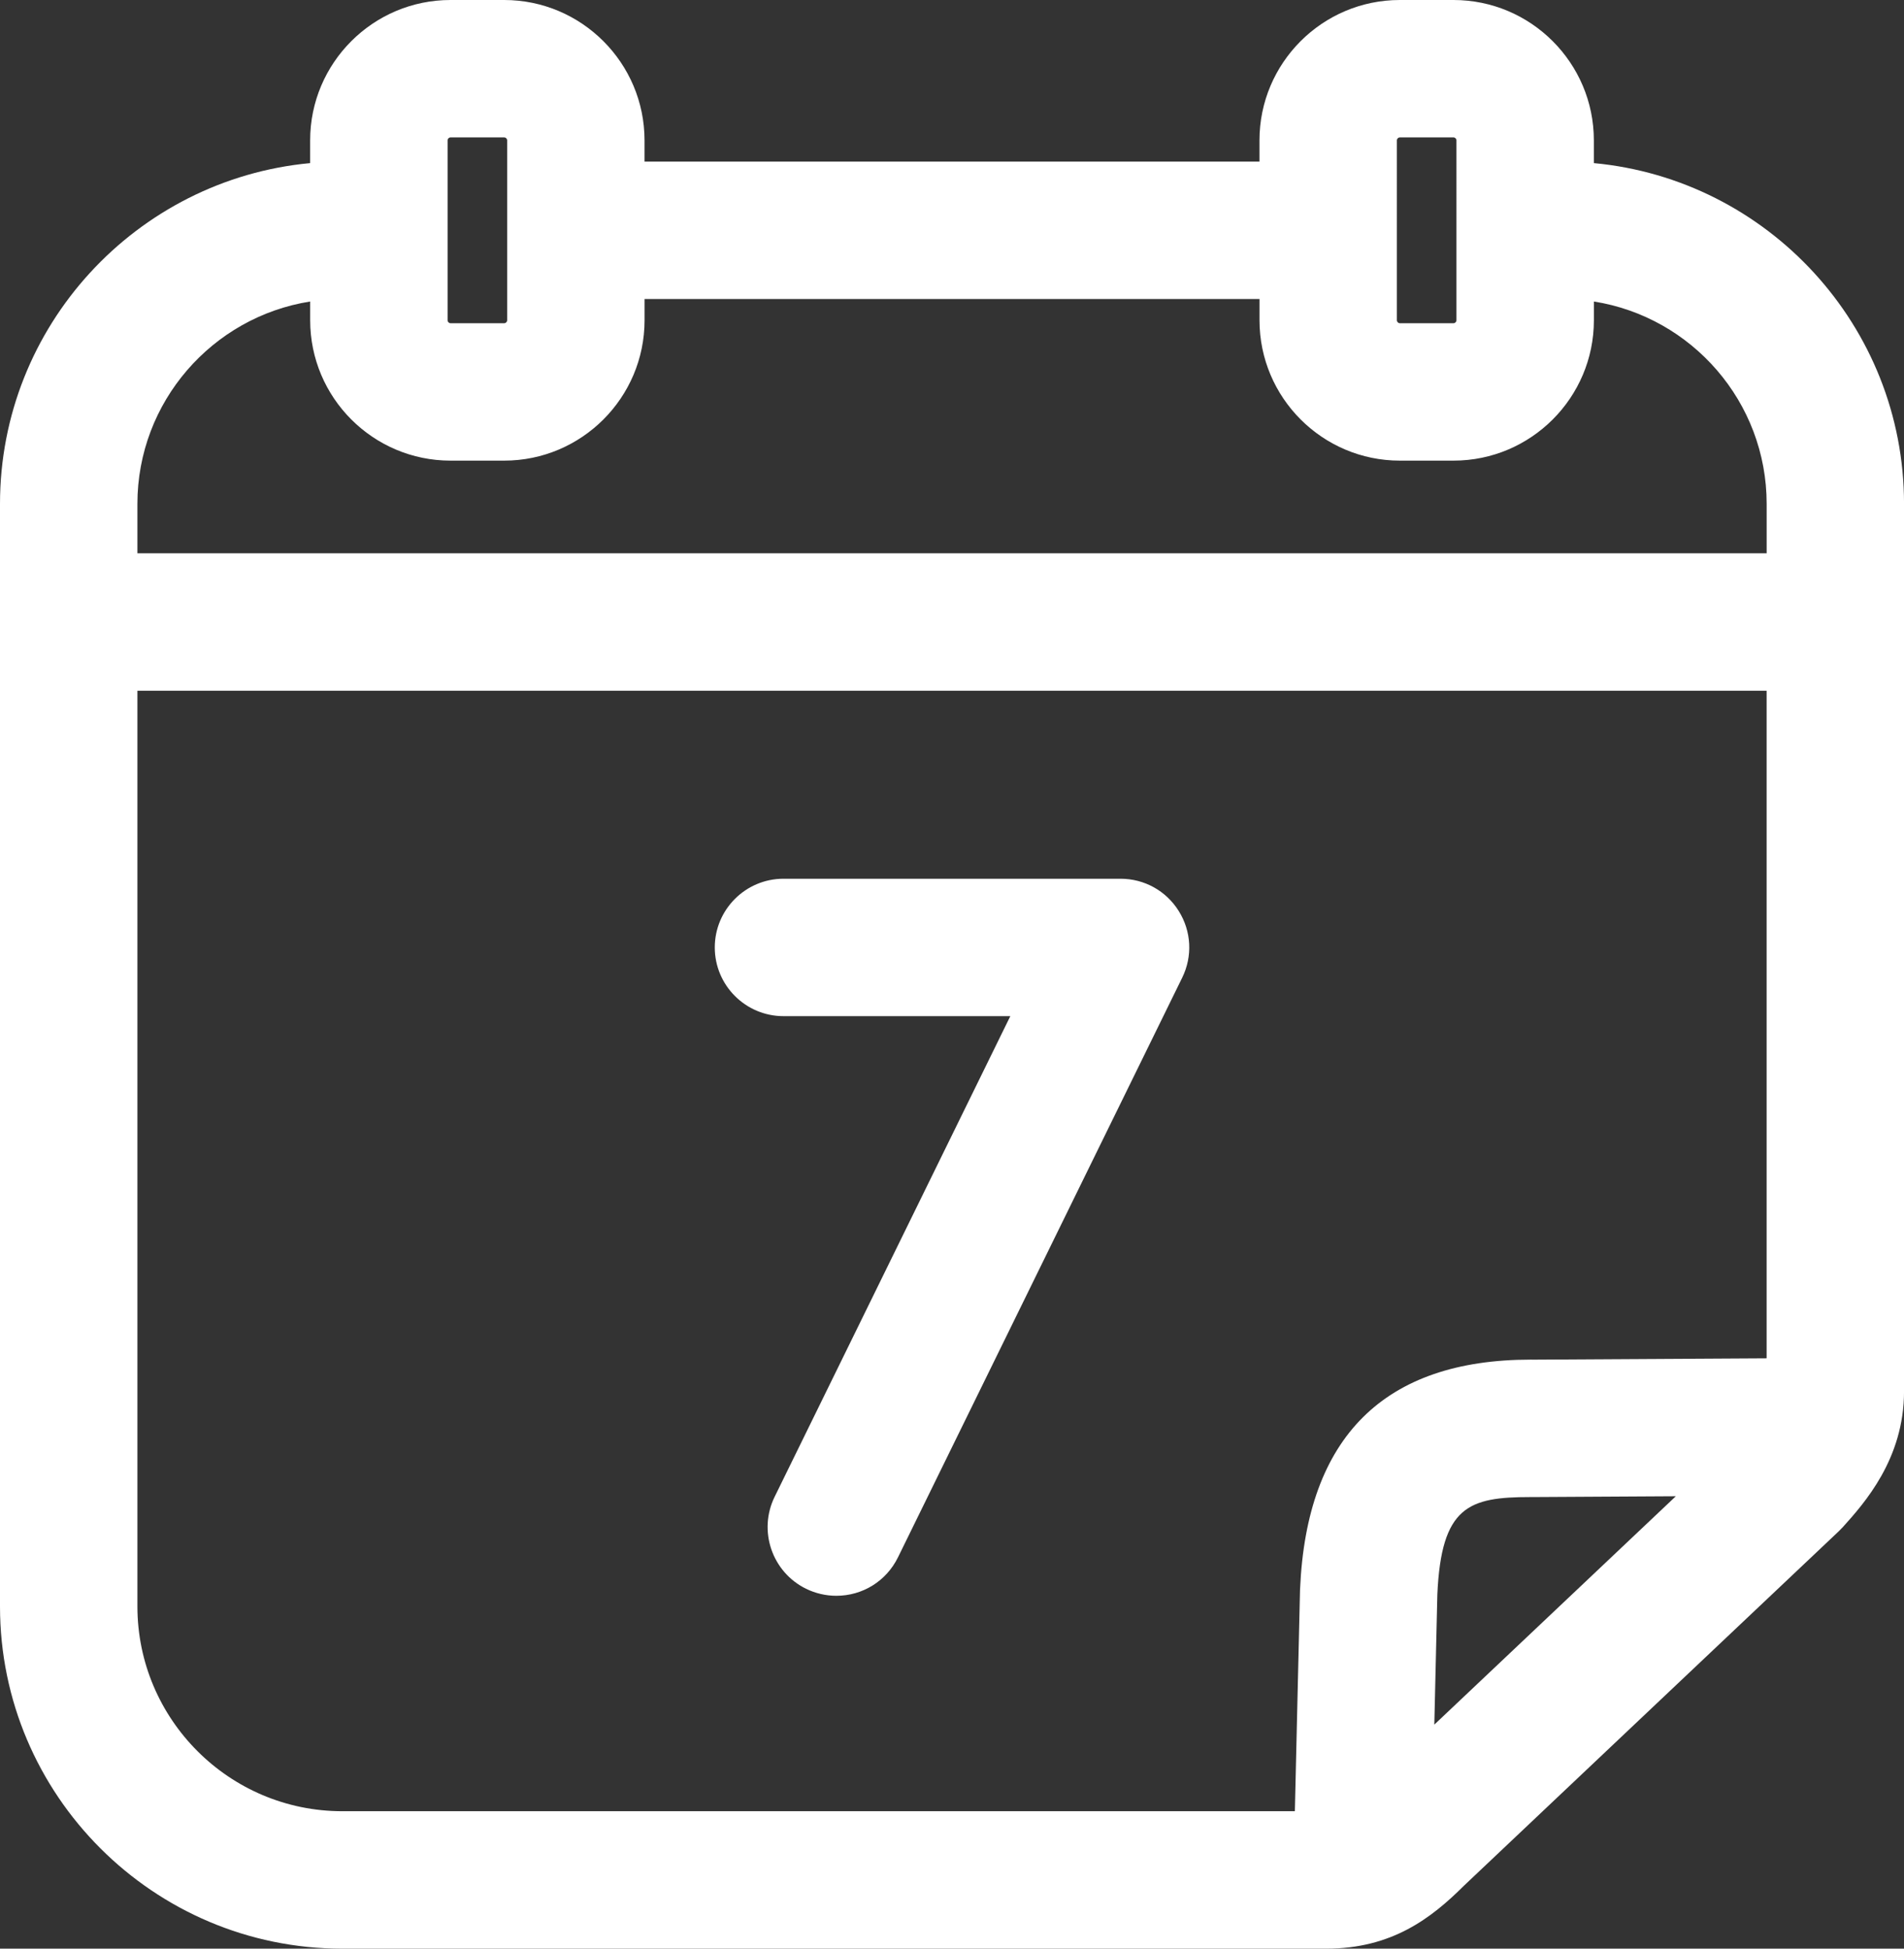
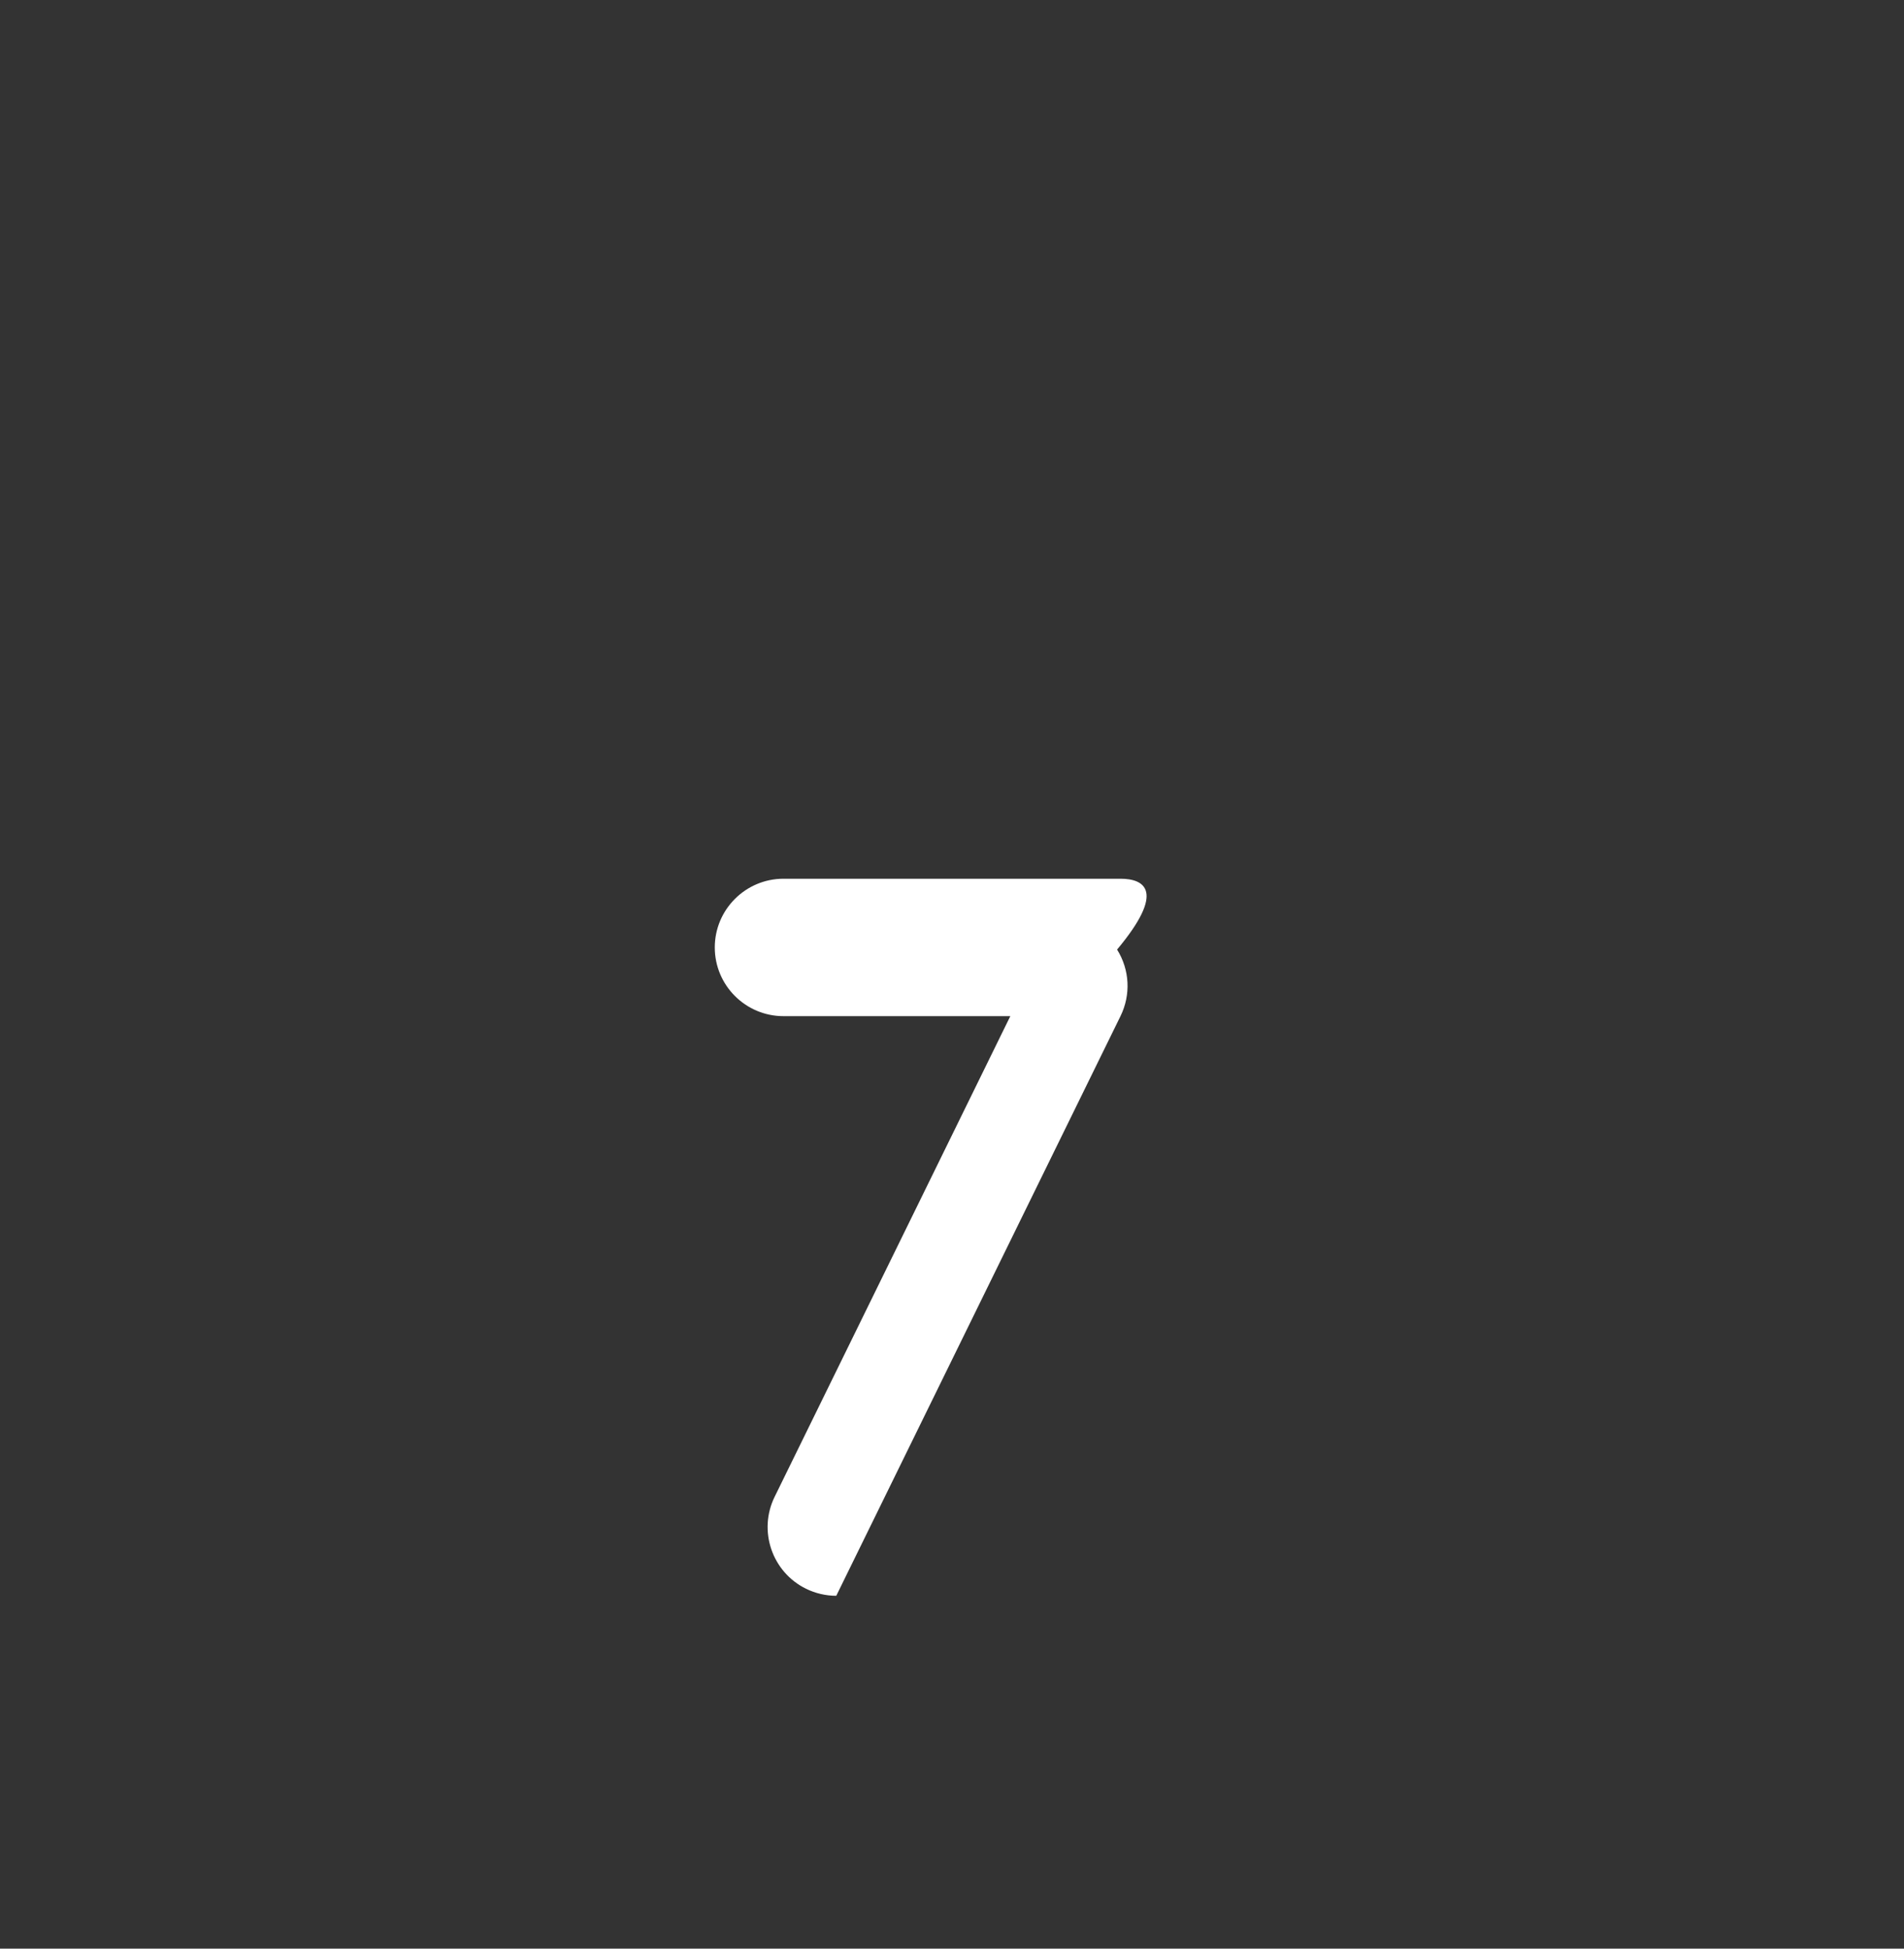
<svg xmlns="http://www.w3.org/2000/svg" version="1.1" id="Icons" x="0px" y="0px" viewBox="0 0 577.26 590.78" style="enable-background:new 0 0 577.26 590.78;" xml:space="preserve">
  <rect x="0" y="0" width="577.26" height="590.78" fill="#333333" stroke="none" />
  <style type="text/css">
	.st0{fill:#FFFFFF;}
</style>
  <g>
-     <path class="st0" d="M483.23,49.45v-6.9C483.23,19.09,464.14,0,440.68,0H424.4c-23.46,0-42.55,19.09-42.55,42.55V49H195.41v-6.45   C195.41,19.09,176.32,0,152.86,0h-16.28c-23.46,0-42.55,19.09-42.55,42.55v6.9C41.37,54.37,0,98.82,0,152.76v334.26   c0,57.21,46.55,103.76,103.76,103.76H402.1c19.81,0,31.78-9.16,41.75-19.09L557.52,464.2c0.4-0.38,0.8-0.79,1.21-1.24   c6.48-7.21,18.54-20.63,18.54-41.15V152.76C577.26,98.82,535.9,54.37,483.23,49.45z M136.59,139.65h16.28   c23.46,0,42.55-19.09,42.55-42.55v-6.45h186.44v6.45c0,23.46,19.09,42.55,42.55,42.55h16.28c23.46,0,42.55-19.09,42.55-42.55v-5.69   c29.64,4.68,52.38,30.41,52.38,61.34v15H41.66v-15c0-30.94,22.74-56.66,52.38-61.34v5.69C94.04,120.57,113.12,139.65,136.59,139.65   z M441.57,97.1c0,0.48-0.41,0.89-0.89,0.89H424.4c-0.48,0-0.89-0.41-0.89-0.89V42.55c0-0.48,0.41-0.89,0.89-0.89h16.28   c0.48,0,0.89,0.41,0.89,0.89V97.1z M153.76,97.1c0,0.48-0.41,0.89-0.89,0.89h-16.28c-0.48,0-0.89-0.41-0.89-0.89V42.55   c0-0.48,0.41-0.89,0.89-0.89h16.28c0.48,0,0.89,0.41,0.89,0.89V97.1z M434.86,522.86l0.92-39.49c1.2-26.71,9.51-29.5,28.14-29.5   l0.81,0l43.35-0.25L434.86,522.86z M464.13,412.2c-44.42,0-67.96,23.39-69.97,69.52c-0.01,0.14-0.01,0.28-0.02,0.45l-1.56,66.94   H103.76c-34.24,0-62.1-27.86-62.1-62.1V209.41h493.95V411.8l-70.83,0.41L464.13,412.2z" />
-     <path class="st0" d="M339.72,266.41H237.54c-11.48,0-20.83,9.34-20.83,20.83s9.34,20.83,20.83,20.83h68.77L234.85,453.8   c-5.05,10.31-0.78,22.81,9.53,27.87c2.84,1.39,6.01,2.13,9.16,2.13c8.01,0,15.18-4.47,18.71-11.66l86.17-175.73   c3.19-6.5,2.8-14.05-1.03-20.19C353.57,270.08,346.96,266.41,339.72,266.41z" />
+     <path class="st0" d="M339.72,266.41H237.54c-11.48,0-20.83,9.34-20.83,20.83s9.34,20.83,20.83,20.83h68.77L234.85,453.8   c-5.05,10.31-0.78,22.81,9.53,27.87c2.84,1.39,6.01,2.13,9.16,2.13l86.17-175.73   c3.19-6.5,2.8-14.05-1.03-20.19C353.57,270.08,346.96,266.41,339.72,266.41z" />
  </g>
</svg>